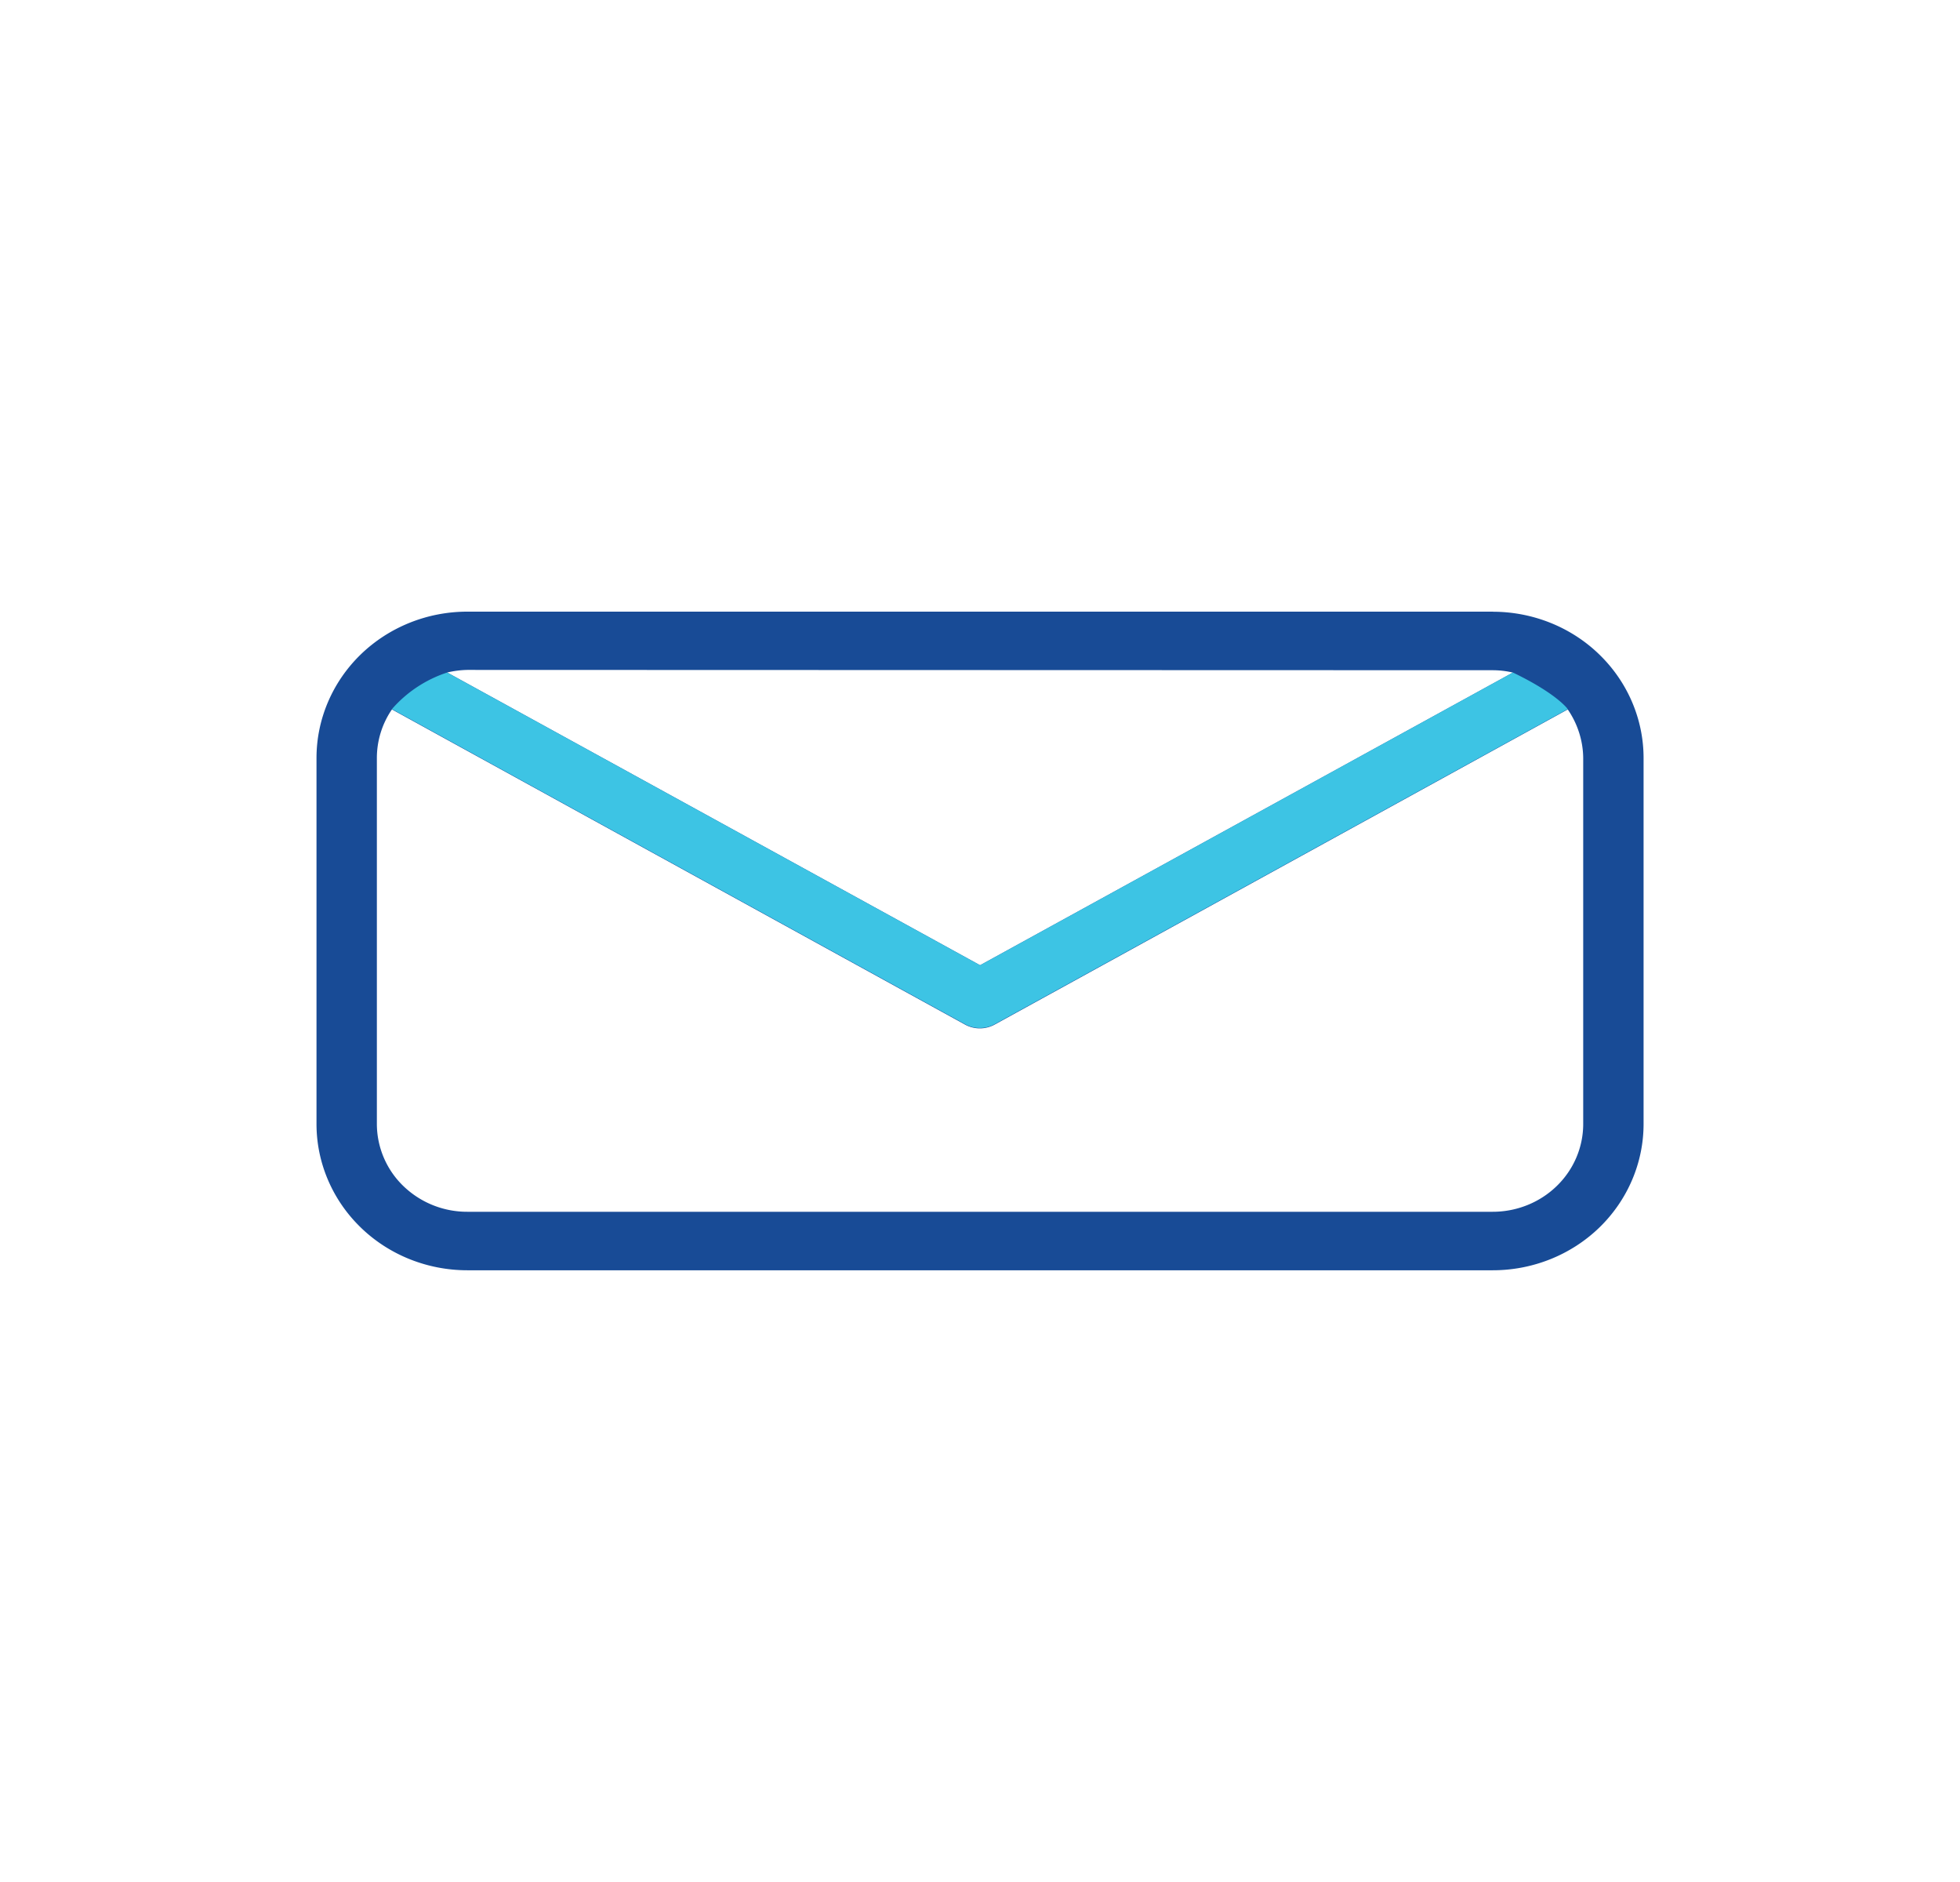
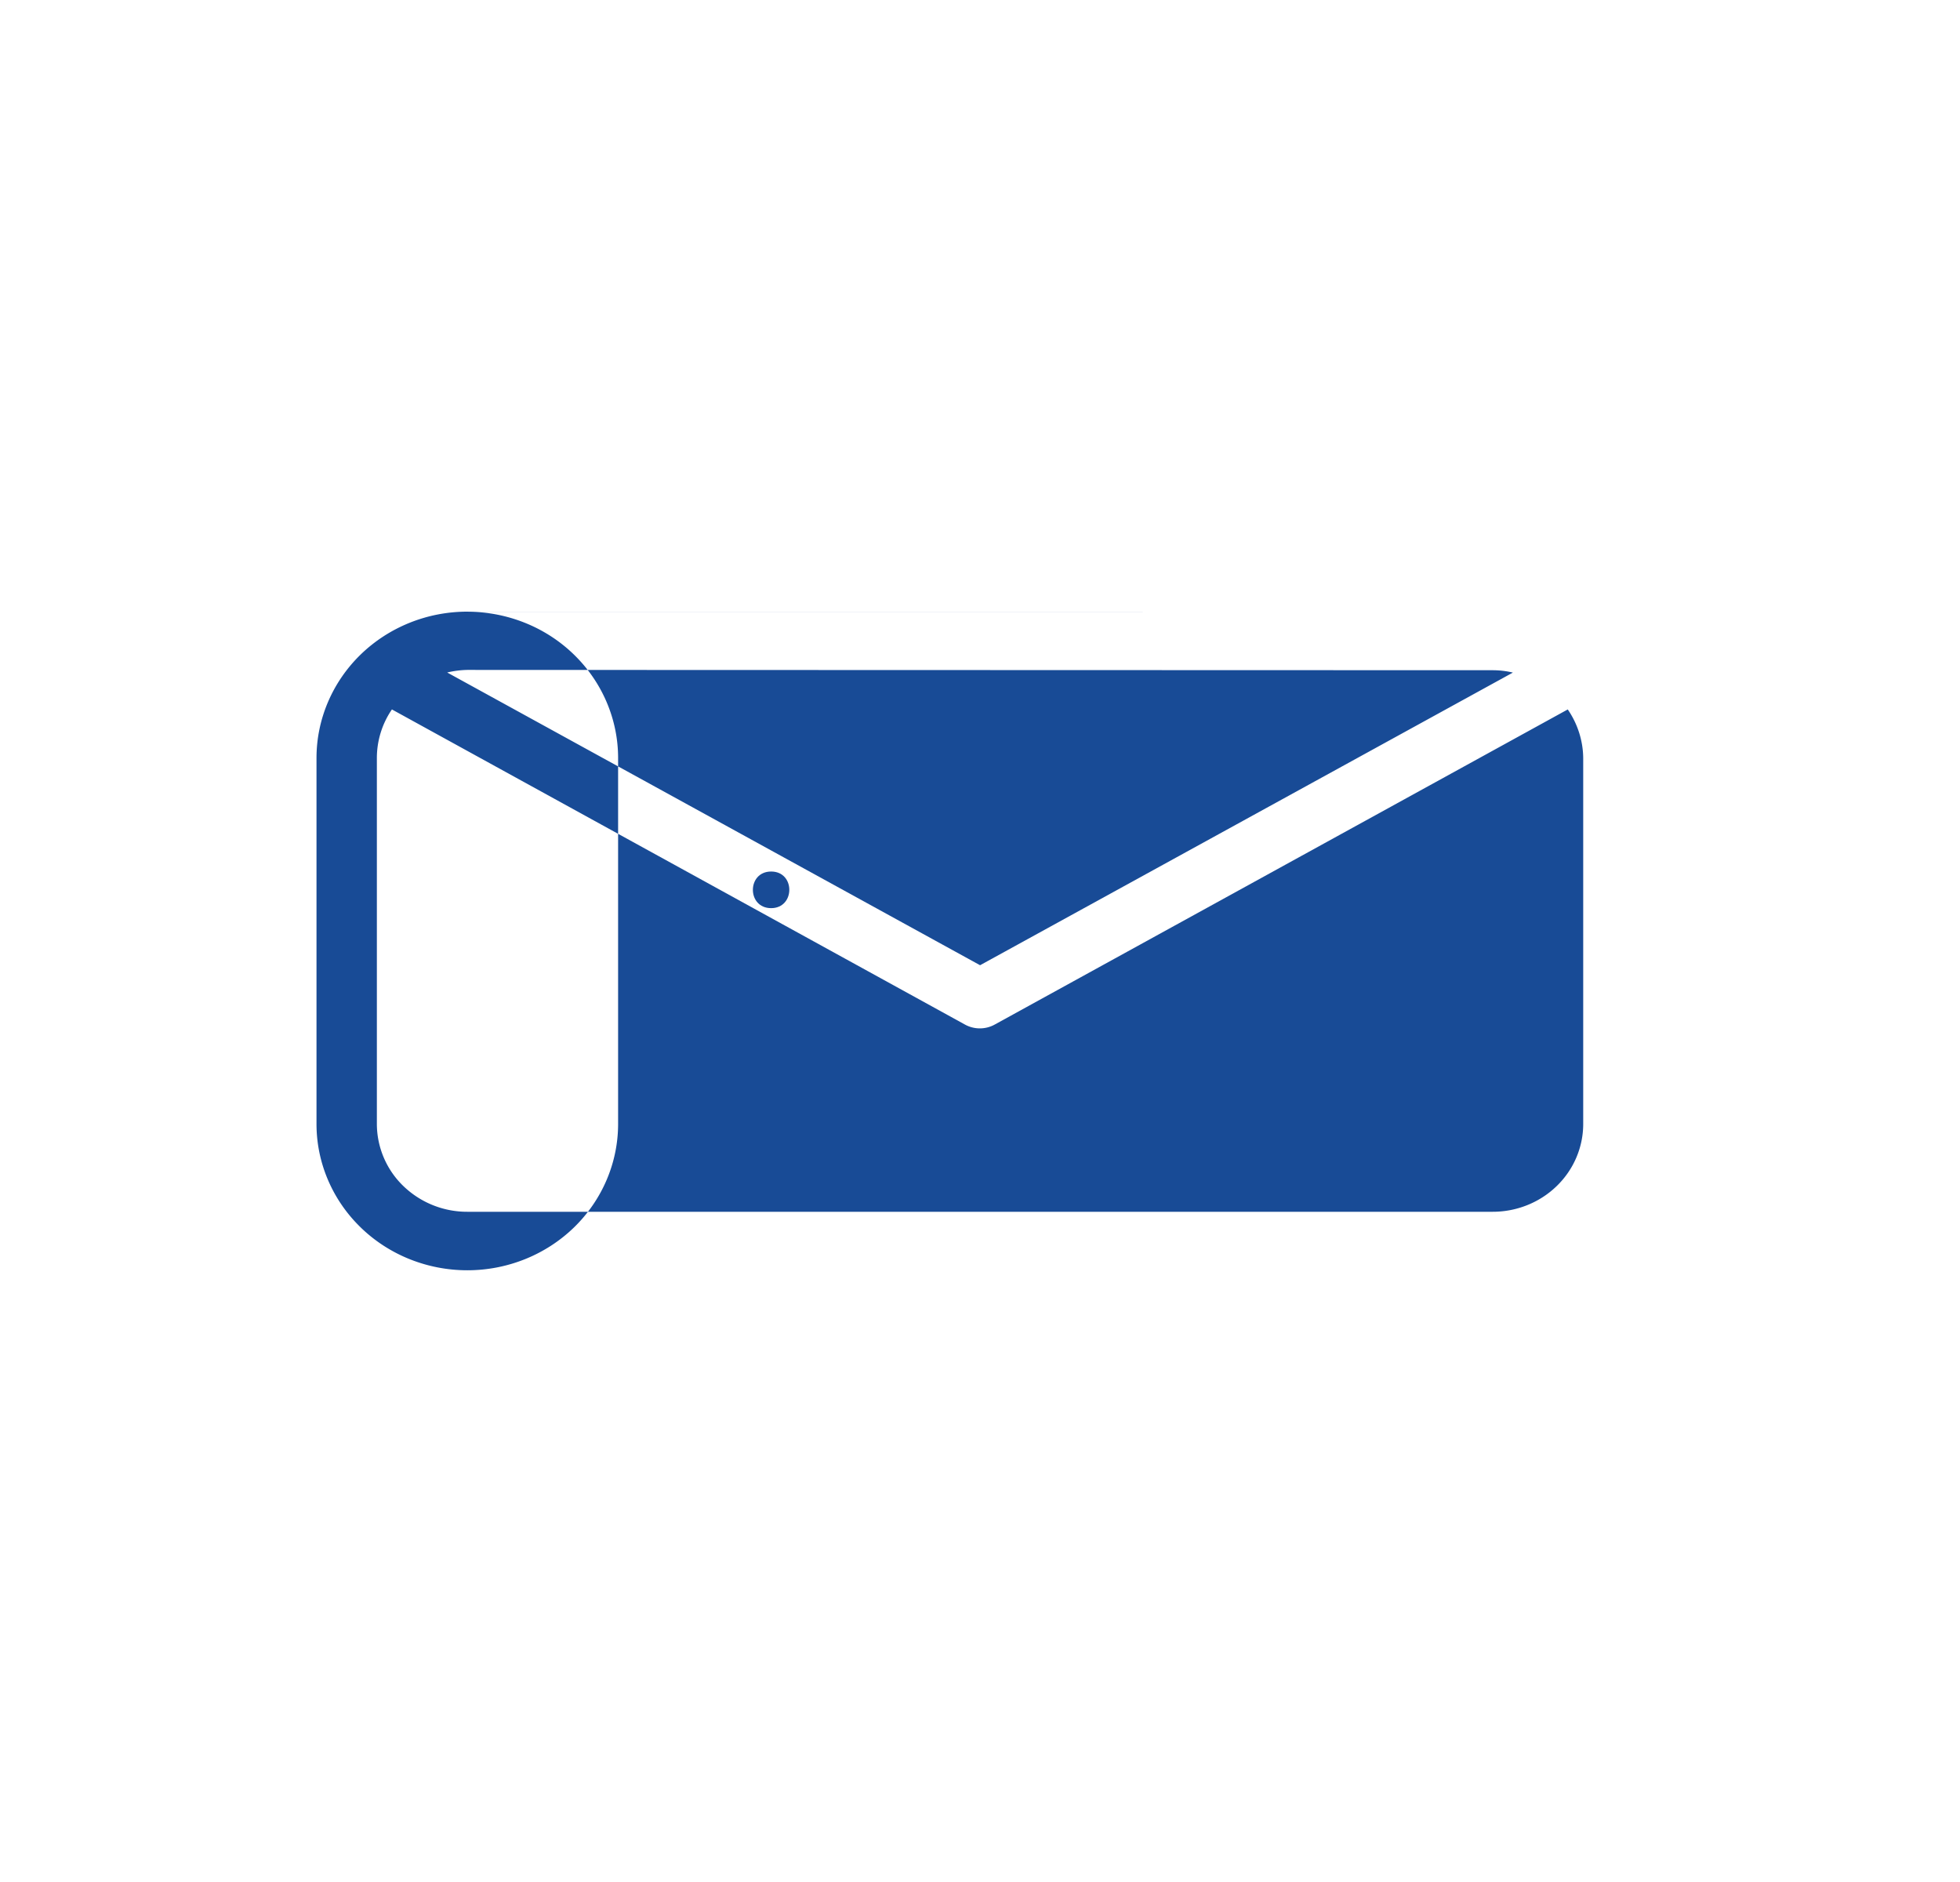
<svg xmlns="http://www.w3.org/2000/svg" width="25" height="24" fill="none">
-   <path d="M19.04 7.8H5.96c-.51 0-.999.197-1.36.547-.36.35-.563.825-.563 1.32v4.666c0 .495.203.97.564 1.32.36.35.85.546 1.36.546h13.08c.51 0 .999-.196 1.36-.546.36-.35.563-.825.563-1.32V9.667c0-.495-.203-.97-.564-1.32-.36-.35-.85-.546-1.36-.546Zm0 .747c.087 0 .173.01.257.03l-6.796 3.732-6.797-3.733c.084-.02.17-.031.257-.033l13.08.004Zm1.154 5.786c0 .297-.121.582-.338.792-.216.21-.51.328-.816.328H5.96a1.17 1.17 0 0 1-.815-.328 1.103 1.103 0 0 1-.338-.792V9.667c0-.22.066-.436.192-.62l7.31 4.019a.394.394 0 0 0 .378 0l7.31-4.019c.126.184.195.4.197.62v4.666Z" fill="#184B96" />
+   <path d="M19.04 7.8H5.96c-.51 0-.999.197-1.36.547-.36.35-.563.825-.563 1.32v4.666c0 .495.203.97.564 1.32.36.35.85.546 1.36.546c.51 0 .999-.196 1.36-.546.36-.35.563-.825.563-1.32V9.667c0-.495-.203-.97-.564-1.32-.36-.35-.85-.546-1.36-.546Zm0 .747c.087 0 .173.01.257.03l-6.796 3.732-6.797-3.733c.084-.02.17-.031.257-.033l13.08.004Zm1.154 5.786c0 .297-.121.582-.338.792-.216.21-.51.328-.816.328H5.96a1.17 1.17 0 0 1-.815-.328 1.103 1.103 0 0 1-.338-.792V9.667c0-.22.066-.436.192-.62l7.31 4.019a.394.394 0 0 0 .378 0l7.31-4.019c.126.184.195.4.197.62v4.666Z" fill="#184B96" />
  <path d="M9.836 11.581c.308 0 .31-.467 0-.467s-.311.467 0 .467Z" fill="#184B96" />
-   <path d="m19.297 8.576-6.796 3.733-6.797-3.733c-.274.09-.518.252-.705.467l7.31 4.018a.394.394 0 0 0 .378 0l7.31-4.018s-.133-.194-.7-.467Z" fill="#3DC4E4" />
</svg>